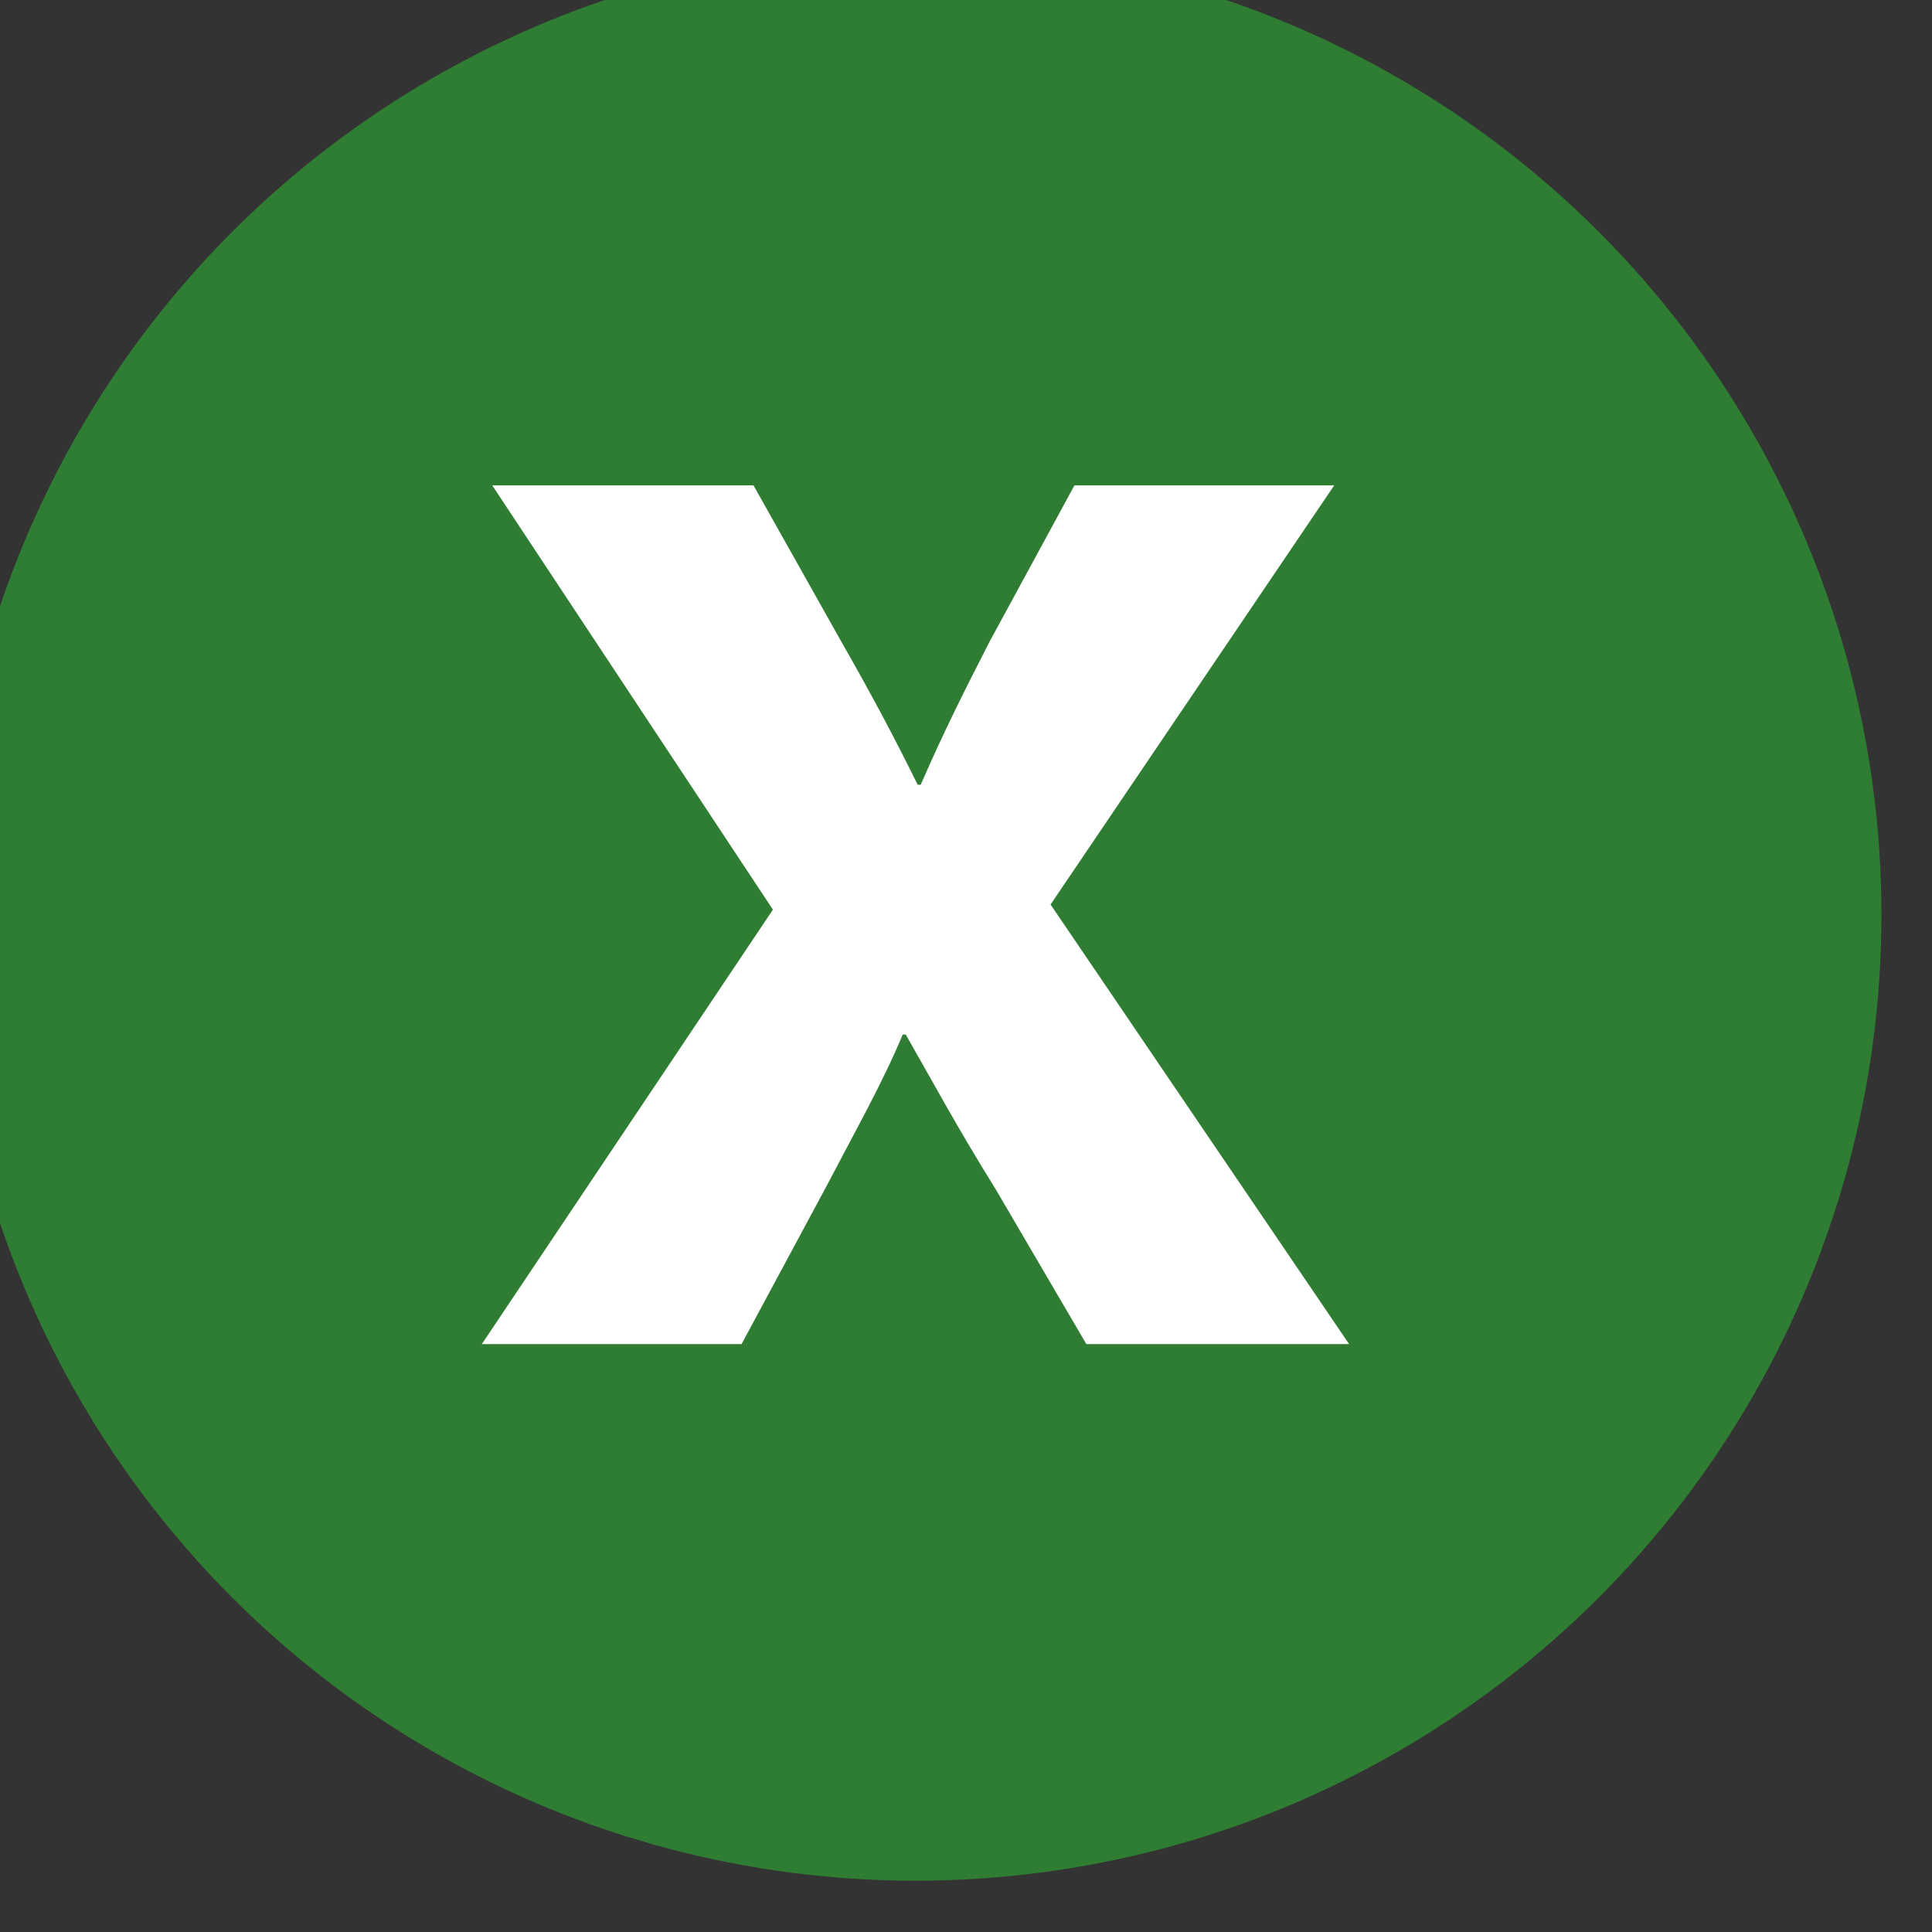
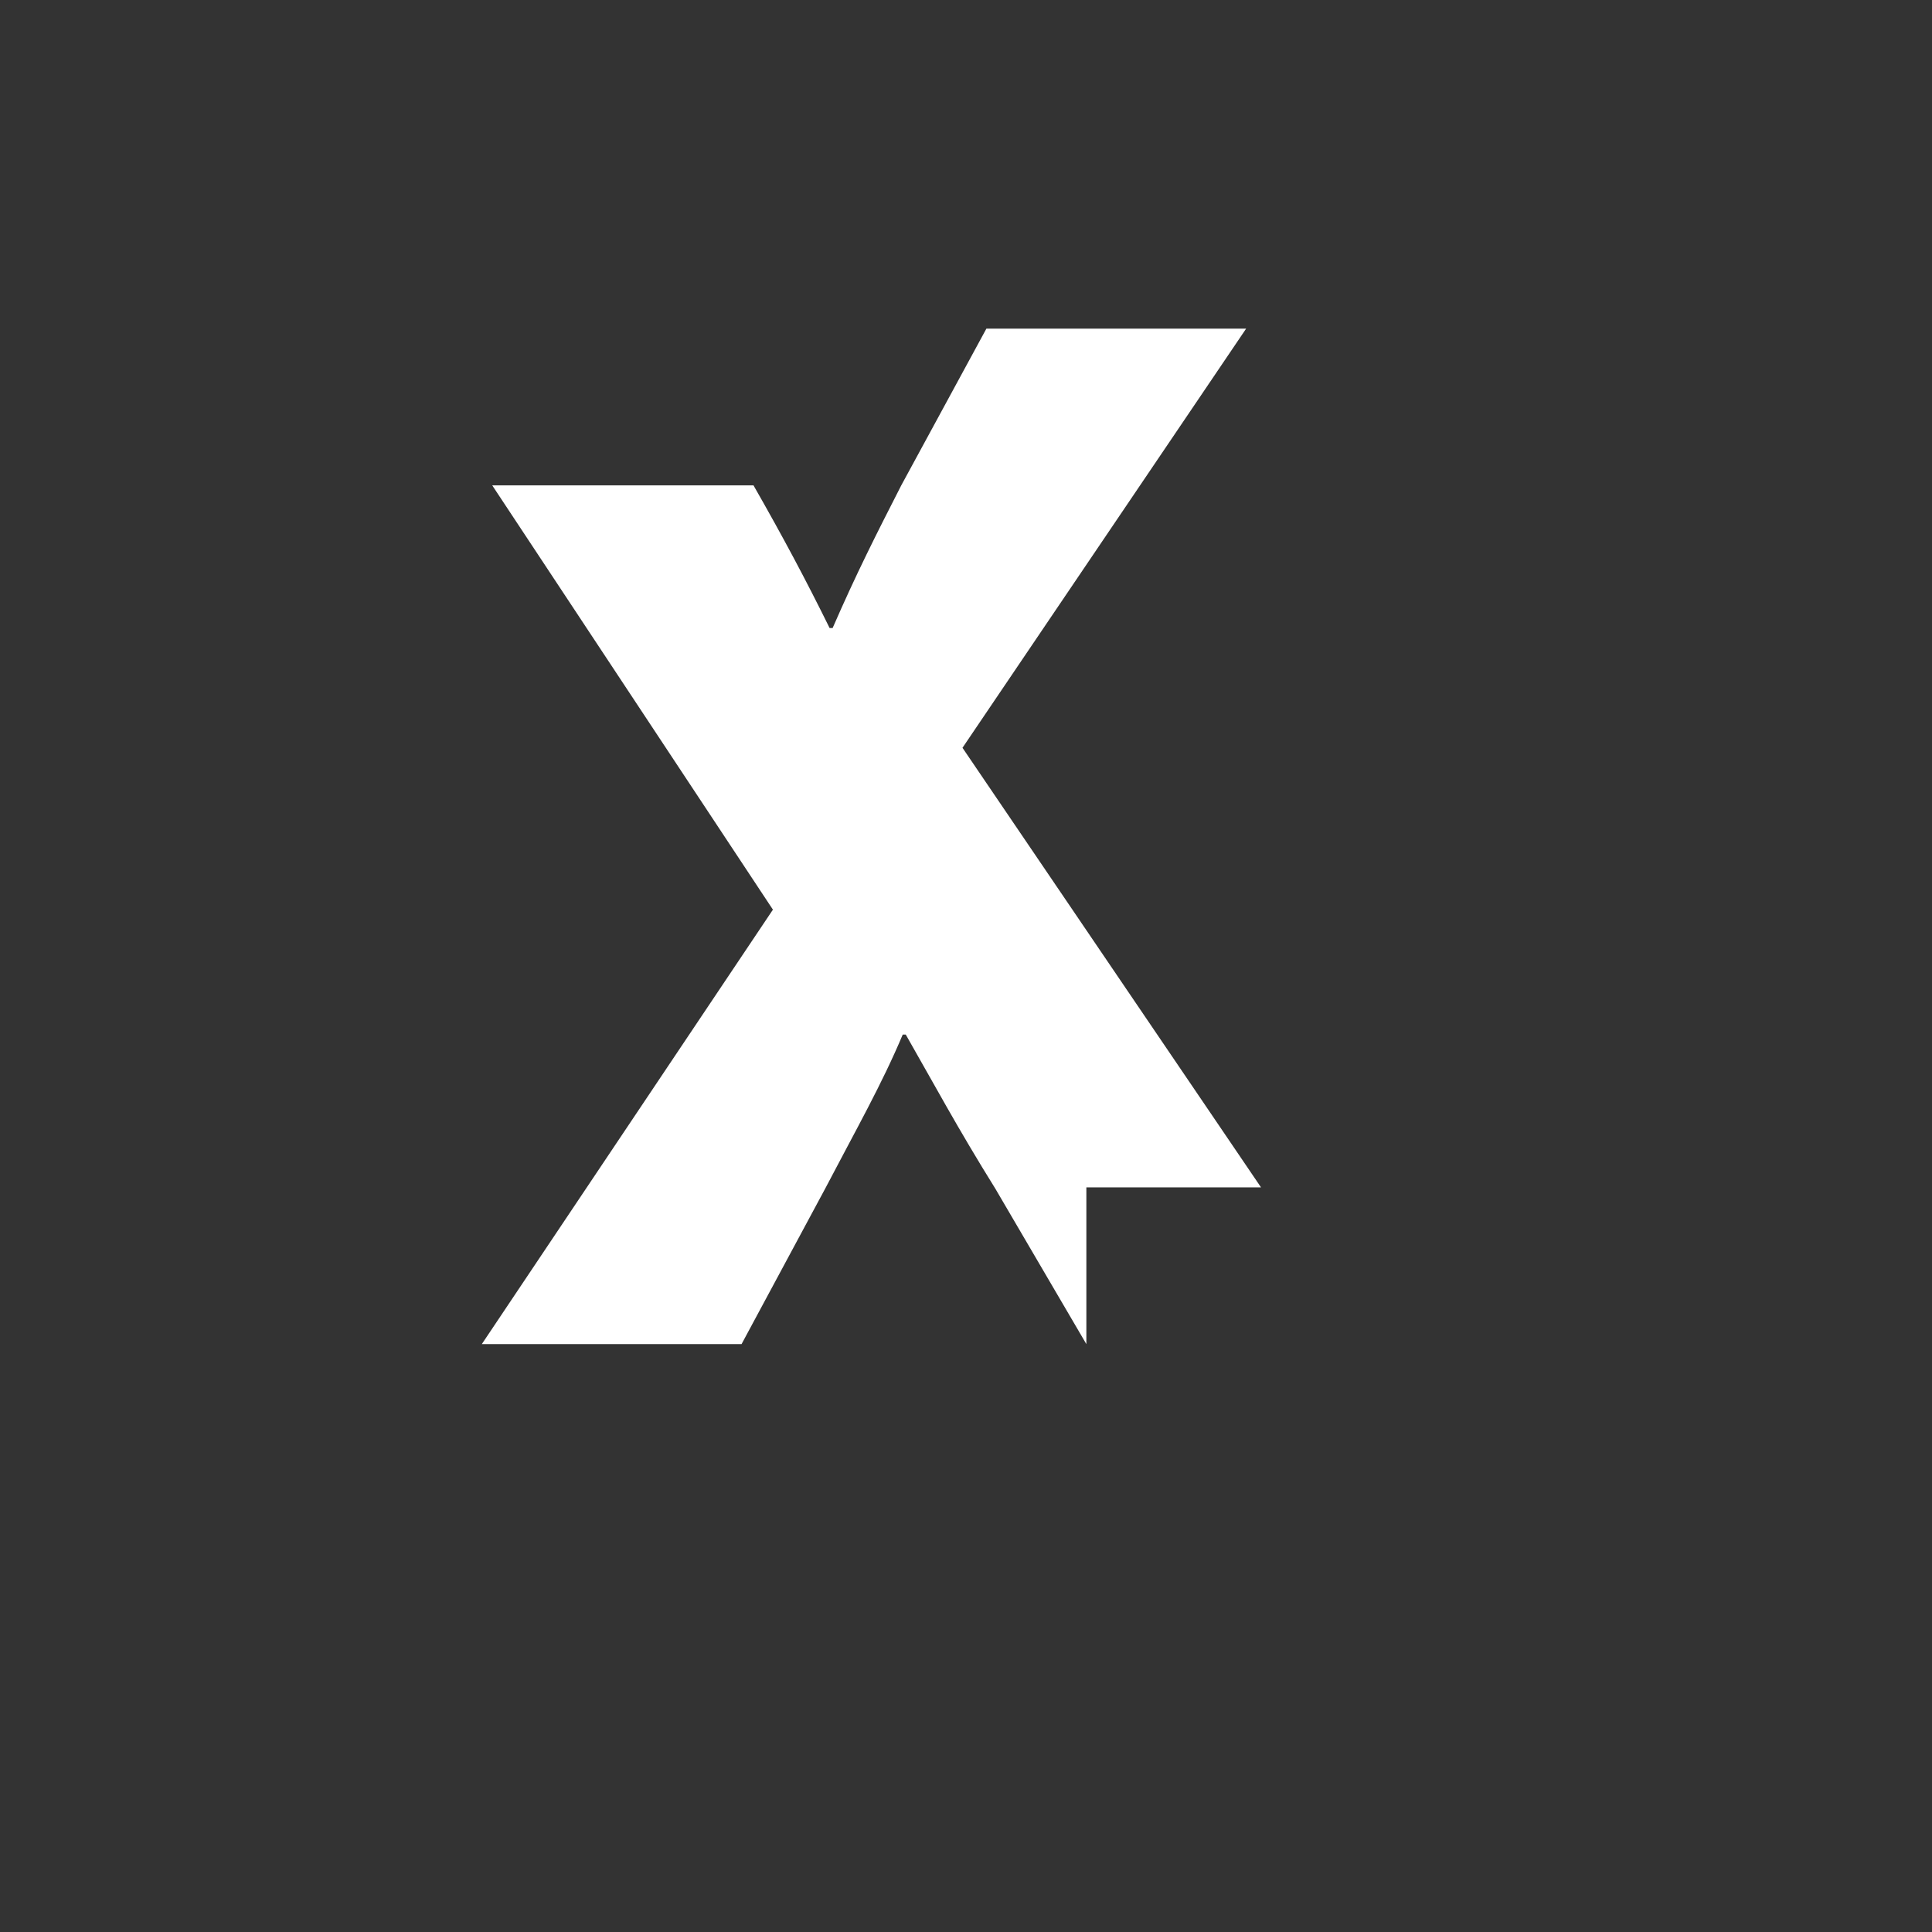
<svg xmlns="http://www.w3.org/2000/svg" version="1.1" id="Layer_1" x="0px" y="0px" width="37.994px" height="37.994px" viewBox="0 0 37.994 37.994" enable-background="new 0 0 37.994 37.994" xml:space="preserve">
  <rect x="0" y="0" width="37.994" height="37.994" fill="#333333" stroke="none" />
  <g>
-     <circle fill="#2E7D32" cx="18.003" cy="17.988" r="18.997" />
    <g>
-       <path fill="#FFFFFF" d="M21.364,26.433l-1.79-3.057c-0.734-1.178-1.204-2.055-1.762-3.031h-0.059    c-0.411,0.977-0.91,1.854-1.526,3.031l-1.644,3.057H9.475l5.725-8.544L9.68,9.545h5.138l1.732,3.082    c0.587,1.027,1.027,1.854,1.497,2.806h0.059c0.47-1.078,0.851-1.829,1.35-2.806l1.674-3.082h5.108l-5.578,8.243l5.871,8.645    H21.364z" />
+       <path fill="#FFFFFF" d="M21.364,26.433l-1.79-3.057c-0.734-1.178-1.204-2.055-1.762-3.031h-0.059    c-0.411,0.977-0.91,1.854-1.526,3.031l-1.644,3.057H9.475l5.725-8.544L9.68,9.545h5.138c0.587,1.027,1.027,1.854,1.497,2.806h0.059c0.47-1.078,0.851-1.829,1.35-2.806l1.674-3.082h5.108l-5.578,8.243l5.871,8.645    H21.364z" />
    </g>
  </g>
</svg>